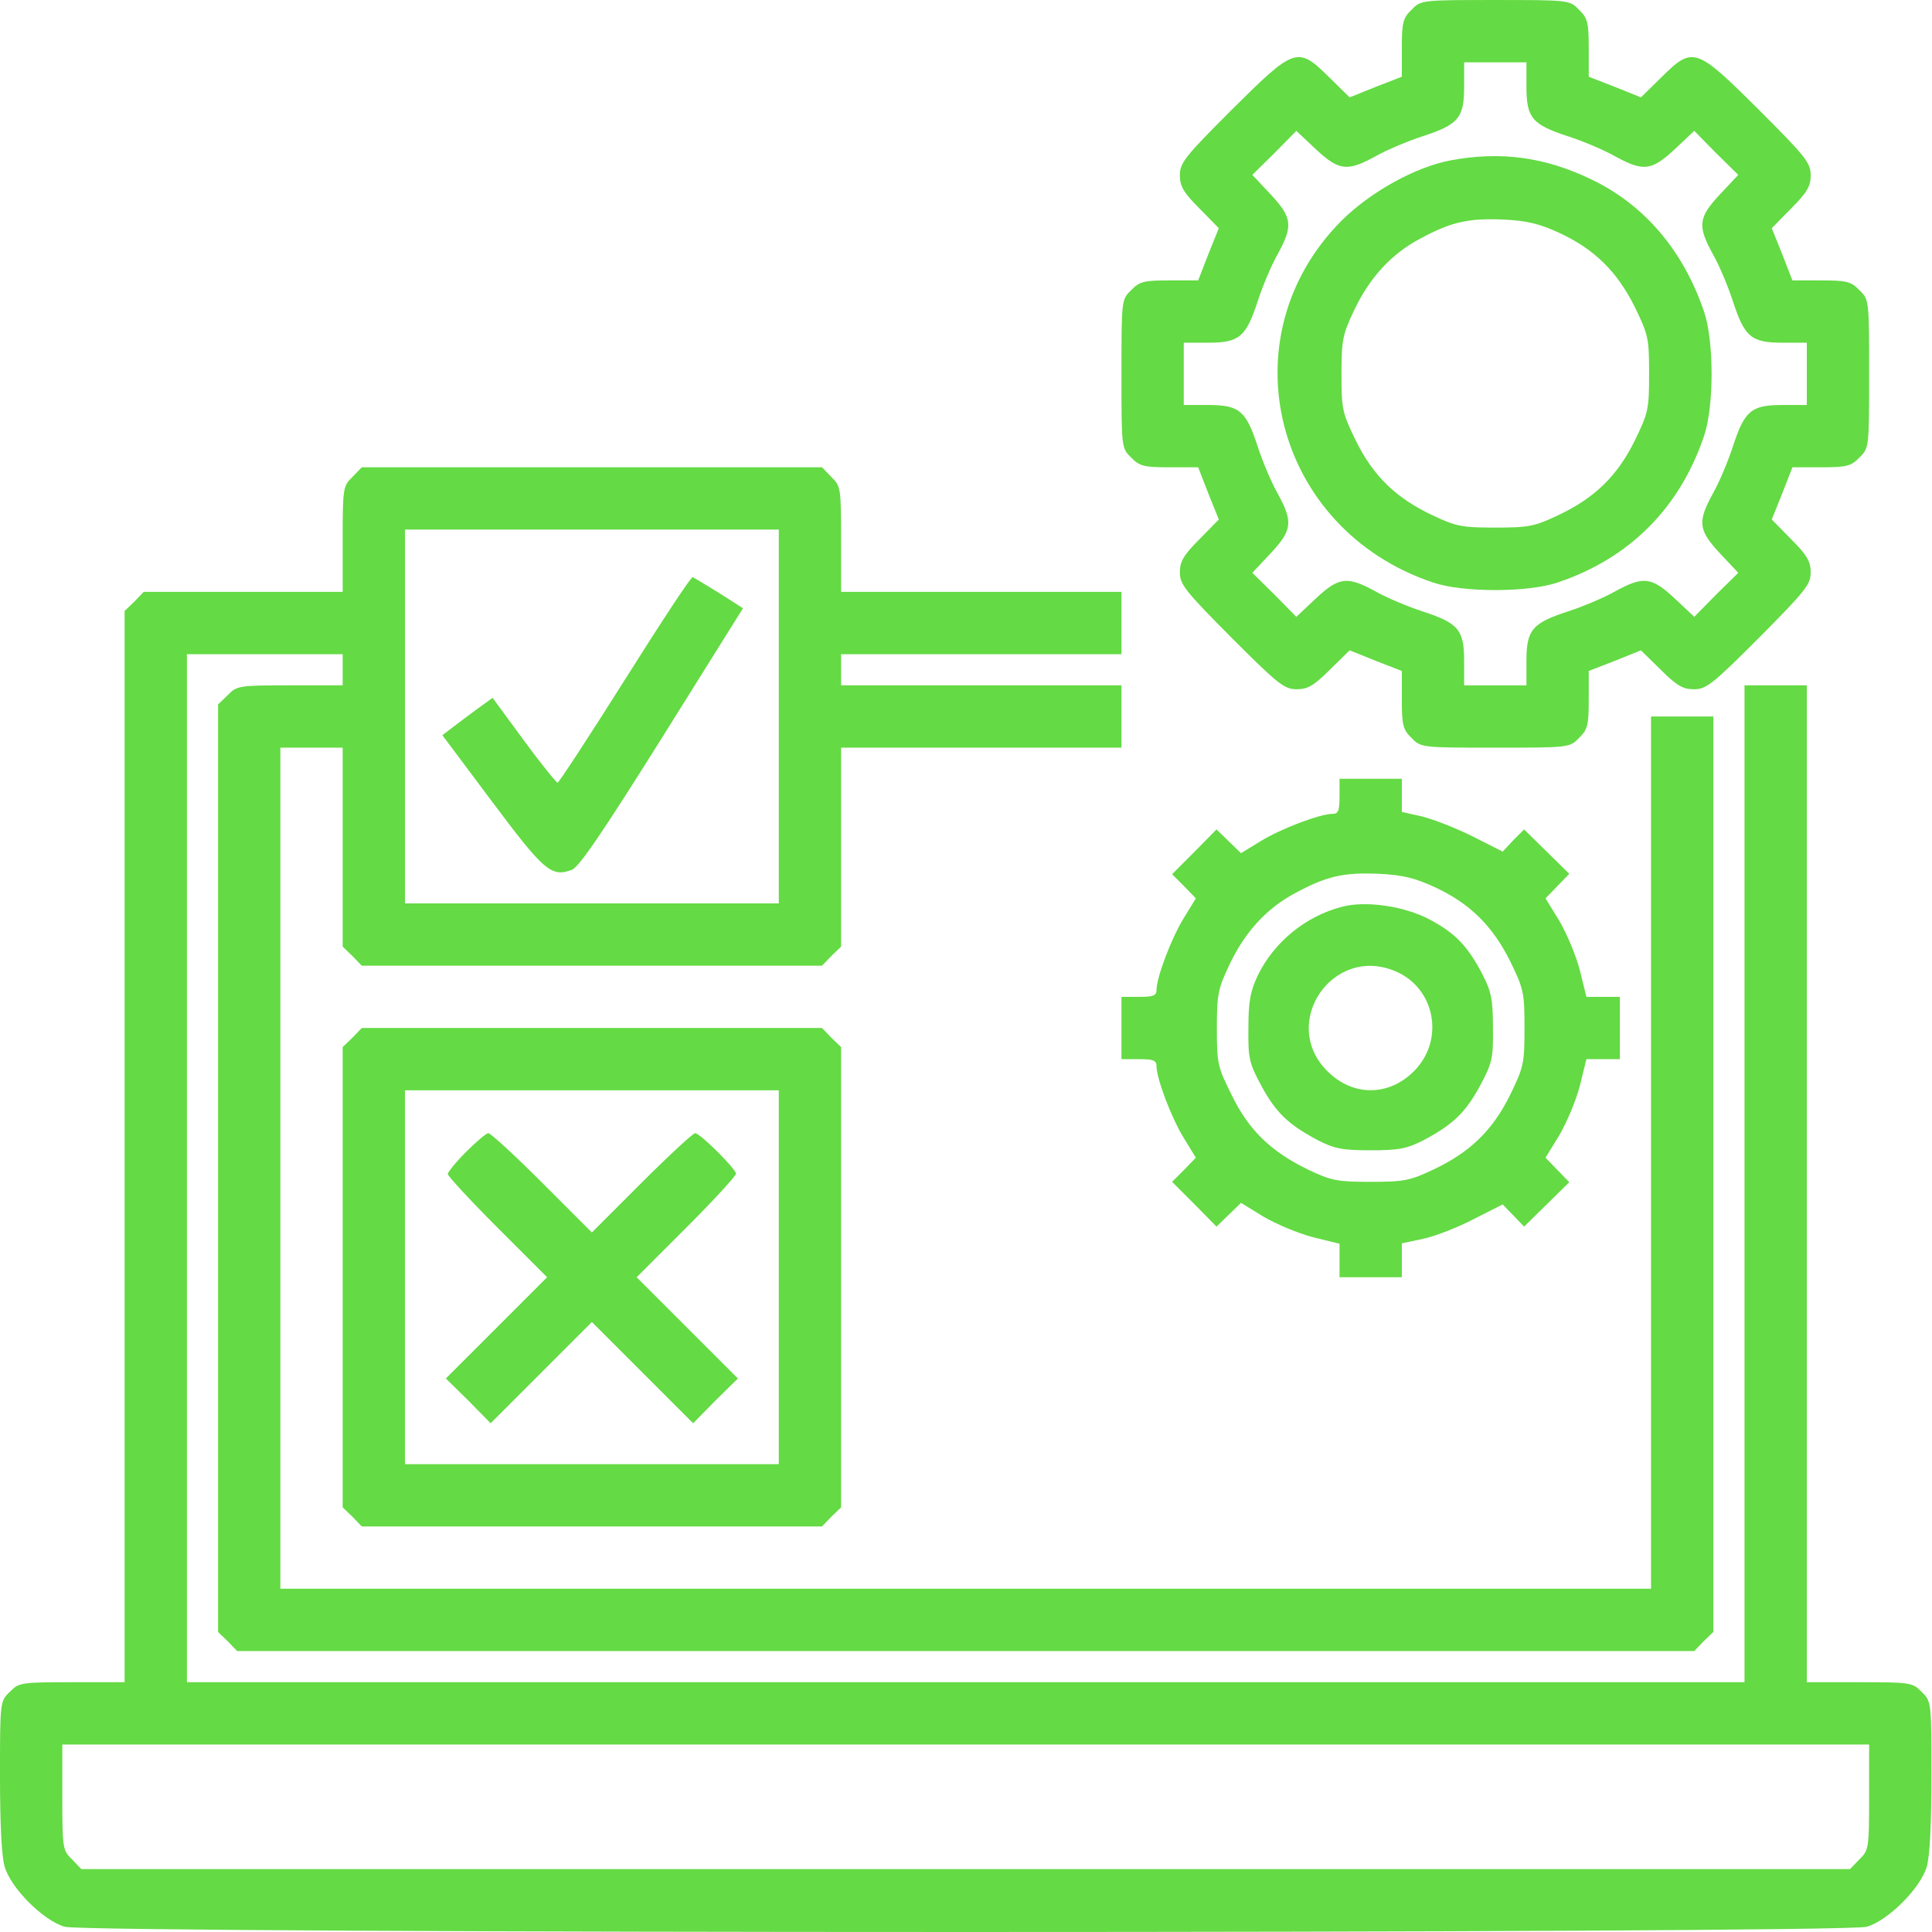
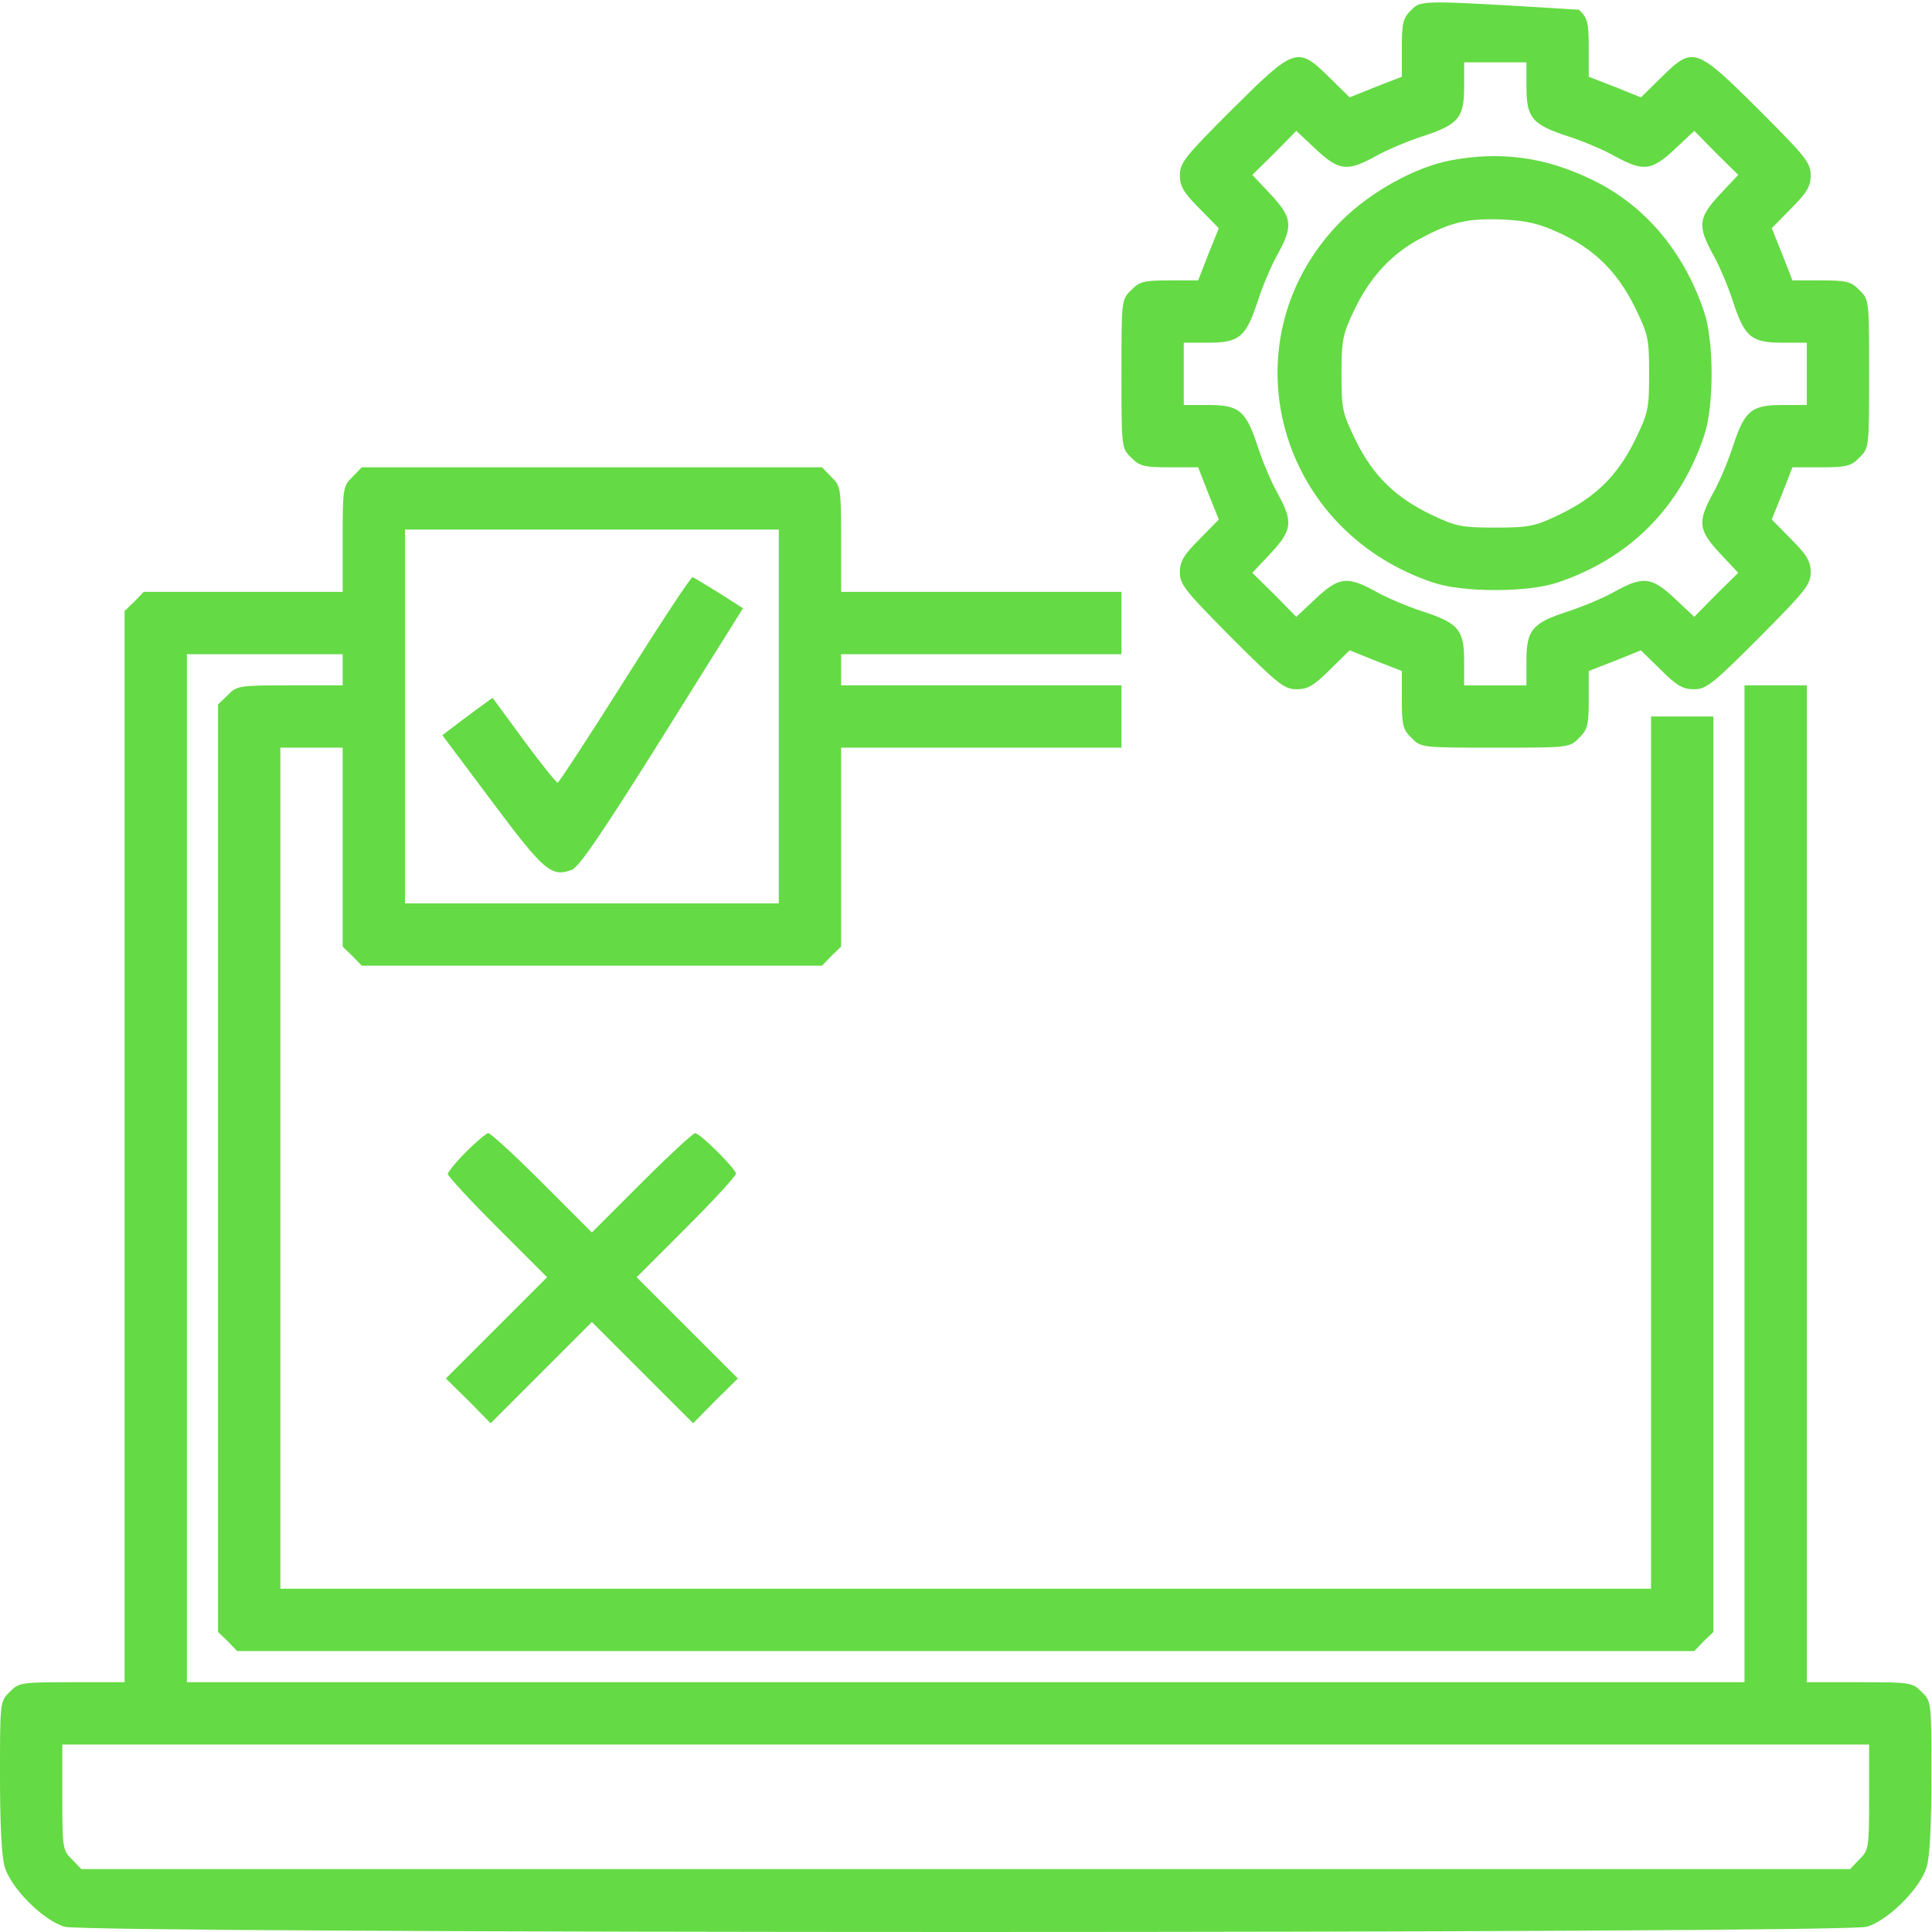
<svg xmlns="http://www.w3.org/2000/svg" width="200" height="200" viewBox="0 0 200 200" fill="none">
-   <path d="M146.125 1.01C145.238 1.857 145.117 2.34 145.117 4.961V7.944L142.416 8.992L139.716 10.08L137.579 7.984C134.314 4.759 134.032 4.88 127.502 11.37C122.664 16.207 122.14 16.852 122.14 18.142C122.14 19.271 122.503 19.916 124.156 21.569L126.171 23.624L125.083 26.325L124.035 29.026H121.052C118.432 29.026 117.948 29.147 117.102 30.034C116.094 31.001 116.094 31.082 116.094 38.7C116.094 46.319 116.094 46.4 117.102 47.367C117.948 48.254 118.432 48.375 121.052 48.375H124.035L125.083 51.076L126.171 53.776L124.156 55.832C122.503 57.485 122.14 58.13 122.14 59.259C122.14 60.508 122.705 61.194 127.461 65.991C132.299 70.828 132.943 71.352 134.233 71.352C135.362 71.352 136.007 70.989 137.66 69.336L139.716 67.321L142.416 68.409L145.117 69.457V72.44C145.117 75.06 145.238 75.544 146.125 76.391C147.092 77.398 147.173 77.398 154.792 77.398C162.41 77.398 162.491 77.398 163.458 76.391C164.345 75.544 164.466 75.06 164.466 72.44V69.457L167.167 68.409L169.868 67.321L171.924 69.336C173.576 70.989 174.221 71.352 175.35 71.352C176.64 71.352 177.285 70.828 182.122 65.991C186.879 61.194 187.443 60.508 187.443 59.259C187.443 58.13 187.08 57.485 185.428 55.832L183.412 53.776L184.5 51.076L185.549 48.375H188.532C191.152 48.375 191.635 48.254 192.482 47.367C193.49 46.4 193.49 46.319 193.49 38.7C193.49 31.082 193.49 31.001 192.482 30.034C191.635 29.147 191.152 29.026 188.532 29.026H185.549L184.5 26.325L183.412 23.624L185.428 21.569C187.08 19.916 187.443 19.271 187.443 18.142C187.443 16.852 186.919 16.207 182.082 11.37C175.552 4.88 175.269 4.759 172.004 7.984L169.868 10.08L167.167 8.992L164.466 7.944V4.961C164.466 2.34 164.345 1.857 163.458 1.01C162.491 0.002 162.41 0.002 154.792 0.002C147.173 0.002 147.092 0.002 146.125 1.01ZM158.017 8.992C158.017 12.216 158.621 12.902 162.33 14.111C163.821 14.595 166.038 15.522 167.167 16.167C170.11 17.779 170.956 17.699 173.375 15.441L175.39 13.547L177.648 15.845L179.945 18.102L178.051 20.117C175.793 22.536 175.713 23.383 177.325 26.325C177.97 27.454 178.897 29.671 179.381 31.162C180.59 34.871 181.276 35.476 184.5 35.476H187.04V38.7V41.925H184.5C181.276 41.925 180.59 42.53 179.381 46.239C178.897 47.73 177.97 49.947 177.325 51.076C175.713 54.018 175.793 54.865 178.051 57.284L179.945 59.299L177.648 61.556L175.39 63.854L173.375 61.96C170.956 59.702 170.11 59.622 167.167 61.234C166.038 61.879 163.821 62.806 162.33 63.29C158.621 64.499 158.017 65.184 158.017 68.409V70.949H154.792H151.567V68.409C151.567 65.184 150.962 64.499 147.254 63.29C145.762 62.806 143.545 61.879 142.416 61.234C139.474 59.622 138.627 59.702 136.209 61.96L134.193 63.854L131.936 61.556L129.638 59.299L131.533 57.284C133.79 54.865 133.871 54.018 132.258 51.076C131.613 49.947 130.686 47.73 130.202 46.239C128.993 42.53 128.308 41.925 125.083 41.925H122.543V38.7V35.476H125.083C128.308 35.476 128.993 34.871 130.202 31.162C130.686 29.671 131.613 27.454 132.258 26.325C133.871 23.383 133.79 22.536 131.533 20.117L129.638 18.102L131.936 15.845L134.193 13.547L136.209 15.441C138.627 17.699 139.474 17.779 142.416 16.167C143.545 15.522 145.762 14.595 147.254 14.111C150.962 12.902 151.567 12.216 151.567 8.992V6.452H154.792H158.017V8.992Z" fill="#64DA44" />
+   <path d="M146.125 1.01C145.238 1.857 145.117 2.34 145.117 4.961V7.944L142.416 8.992L139.716 10.08L137.579 7.984C134.314 4.759 134.032 4.88 127.502 11.37C122.664 16.207 122.14 16.852 122.14 18.142C122.14 19.271 122.503 19.916 124.156 21.569L126.171 23.624L125.083 26.325L124.035 29.026H121.052C118.432 29.026 117.948 29.147 117.102 30.034C116.094 31.001 116.094 31.082 116.094 38.7C116.094 46.319 116.094 46.4 117.102 47.367C117.948 48.254 118.432 48.375 121.052 48.375H124.035L125.083 51.076L126.171 53.776L124.156 55.832C122.503 57.485 122.14 58.13 122.14 59.259C122.14 60.508 122.705 61.194 127.461 65.991C132.299 70.828 132.943 71.352 134.233 71.352C135.362 71.352 136.007 70.989 137.66 69.336L139.716 67.321L142.416 68.409L145.117 69.457V72.44C145.117 75.06 145.238 75.544 146.125 76.391C147.092 77.398 147.173 77.398 154.792 77.398C162.41 77.398 162.491 77.398 163.458 76.391C164.345 75.544 164.466 75.06 164.466 72.44V69.457L167.167 68.409L169.868 67.321L171.924 69.336C173.576 70.989 174.221 71.352 175.35 71.352C176.64 71.352 177.285 70.828 182.122 65.991C186.879 61.194 187.443 60.508 187.443 59.259C187.443 58.13 187.08 57.485 185.428 55.832L183.412 53.776L184.5 51.076L185.549 48.375H188.532C191.152 48.375 191.635 48.254 192.482 47.367C193.49 46.4 193.49 46.319 193.49 38.7C193.49 31.082 193.49 31.001 192.482 30.034C191.635 29.147 191.152 29.026 188.532 29.026H185.549L184.5 26.325L183.412 23.624L185.428 21.569C187.08 19.916 187.443 19.271 187.443 18.142C187.443 16.852 186.919 16.207 182.082 11.37C175.552 4.88 175.269 4.759 172.004 7.984L169.868 10.08L167.167 8.992L164.466 7.944V4.961C164.466 2.34 164.345 1.857 163.458 1.01C147.173 0.002 147.092 0.002 146.125 1.01ZM158.017 8.992C158.017 12.216 158.621 12.902 162.33 14.111C163.821 14.595 166.038 15.522 167.167 16.167C170.11 17.779 170.956 17.699 173.375 15.441L175.39 13.547L177.648 15.845L179.945 18.102L178.051 20.117C175.793 22.536 175.713 23.383 177.325 26.325C177.97 27.454 178.897 29.671 179.381 31.162C180.59 34.871 181.276 35.476 184.5 35.476H187.04V38.7V41.925H184.5C181.276 41.925 180.59 42.53 179.381 46.239C178.897 47.73 177.97 49.947 177.325 51.076C175.713 54.018 175.793 54.865 178.051 57.284L179.945 59.299L177.648 61.556L175.39 63.854L173.375 61.96C170.956 59.702 170.11 59.622 167.167 61.234C166.038 61.879 163.821 62.806 162.33 63.29C158.621 64.499 158.017 65.184 158.017 68.409V70.949H154.792H151.567V68.409C151.567 65.184 150.962 64.499 147.254 63.29C145.762 62.806 143.545 61.879 142.416 61.234C139.474 59.622 138.627 59.702 136.209 61.96L134.193 63.854L131.936 61.556L129.638 59.299L131.533 57.284C133.79 54.865 133.871 54.018 132.258 51.076C131.613 49.947 130.686 47.73 130.202 46.239C128.993 42.53 128.308 41.925 125.083 41.925H122.543V38.7V35.476H125.083C128.308 35.476 128.993 34.871 130.202 31.162C130.686 29.671 131.613 27.454 132.258 26.325C133.871 23.383 133.79 22.536 131.533 20.117L129.638 18.102L131.936 15.845L134.193 13.547L136.209 15.441C138.627 17.699 139.474 17.779 142.416 16.167C143.545 15.522 145.762 14.595 147.254 14.111C150.962 12.902 151.567 12.216 151.567 8.992V6.452H154.792H158.017V8.992Z" fill="#64DA44" />
  <path d="M150.156 16.603C146.528 17.289 141.933 19.828 138.909 22.811C126.857 34.864 131.855 54.777 148.342 60.3C151.406 61.348 158.178 61.348 161.241 60.3C168.699 57.801 173.899 52.56 176.398 45.143C177.446 42.08 177.446 35.307 176.398 32.244C174.262 25.955 170.231 21.199 164.748 18.579C159.911 16.241 155.316 15.636 150.156 16.603ZM161.403 24.101C165.071 25.794 167.409 28.132 169.223 31.76C170.634 34.663 170.714 35.025 170.714 38.694C170.714 42.362 170.634 42.725 169.223 45.627C167.409 49.295 165.071 51.553 161.322 53.326C158.863 54.495 158.258 54.616 154.792 54.616C151.325 54.616 150.72 54.495 148.261 53.326C144.512 51.553 142.174 49.295 140.361 45.627C138.95 42.725 138.869 42.362 138.869 38.734C138.869 35.227 138.99 34.622 140.159 32.163C141.771 28.737 144.069 26.238 147.092 24.666C150.237 22.973 152.01 22.569 155.678 22.731C158.137 22.852 159.387 23.174 161.403 24.101Z" fill="#64DA44" />
  <path d="M36.481 49.38C35.514 50.307 35.473 50.549 35.473 55.83V61.272H25.194H14.874L13.907 62.28L12.899 63.247V118.714V174.141H7.457C2.177 174.141 1.935 174.181 1.008 175.149C0 176.116 0 176.197 0 183.856C0 188.733 0.161 192.2 0.484 193.248C1.129 195.465 4.474 198.811 6.692 199.456C9.11 200.181 190.829 200.181 193.248 199.456C195.465 198.811 198.811 195.465 199.456 193.248C199.778 192.2 199.94 188.733 199.94 183.856C199.94 176.197 199.94 176.116 198.932 175.149C198.005 174.181 197.763 174.141 192.482 174.141H187.04V122.544V70.946H183.815H180.591V122.544V174.141H99.97H19.349V120.931V67.722H27.411H35.473V69.334V70.946H30.031C24.751 70.946 24.509 70.987 23.582 71.954L22.574 72.921V120.931V168.941L23.582 169.908L24.549 170.916H99.97H175.391L176.358 169.908L177.366 168.941V121.536V74.171H174.141H170.916V119.319V164.466H99.97H29.023V120.931V77.396H32.248H35.473V87.675V97.995L36.481 98.962L37.448 99.97H61.272H85.095L86.063 98.962L87.07 97.995V87.675V77.396H101.582H116.094V74.171V70.946H101.582H87.07V69.334V67.722H101.582H116.094V64.497V61.272H101.582H87.07V55.83C87.07 50.549 87.03 50.307 86.063 49.38L85.095 48.373H61.272H37.448L36.481 49.38ZM80.621 74.171V93.52H61.272H41.923V74.171V54.822H61.272H80.621V74.171ZM193.49 186.032C193.49 191.313 193.45 191.555 192.482 192.482L191.515 193.49H99.97H8.425L7.457 192.482C6.49 191.555 6.45 191.313 6.45 186.032V180.591H99.97H193.49V186.032Z" fill="#64DA44" />
  <path d="M64.698 70.344C60.99 76.229 57.846 81.026 57.725 81.026C57.564 80.986 55.992 79.051 54.218 76.632L50.993 72.238L49.381 73.407C48.494 74.052 47.325 74.939 46.801 75.342L45.793 76.108L50.953 83.001C56.314 90.176 57.08 90.821 59.176 90.055C59.942 89.773 62.32 86.266 68.568 76.31L76.913 62.967L74.454 61.395C73.083 60.548 71.874 59.823 71.713 59.742C71.551 59.661 68.407 64.458 64.698 70.344Z" fill="#64DA44" />
-   <path d="M138.668 82.435C138.668 83.927 138.547 84.249 137.942 84.249C136.652 84.249 132.5 85.822 130.444 87.111L128.469 88.321L127.219 87.111L125.929 85.862L123.632 88.2L121.334 90.498L122.584 91.747L123.793 92.997L122.584 94.972C121.294 97.028 119.722 101.18 119.722 102.47C119.722 103.074 119.399 103.195 117.908 103.195H116.094V106.42V109.645H117.908C119.399 109.645 119.722 109.766 119.722 110.371C119.722 111.66 121.294 115.812 122.584 117.868L123.793 119.843L122.584 121.093L121.334 122.343L123.632 124.64L125.929 126.978L127.179 125.769L128.469 124.519L130.767 125.93C132.057 126.696 134.354 127.664 135.886 128.067L138.668 128.752V130.485V132.219H141.892H145.117V130.485V128.712L147.375 128.228C148.665 127.946 151.003 127.019 152.615 126.172L155.558 124.681L156.646 125.809L157.775 126.978L160.113 124.681L162.451 122.383L161.241 121.133L159.992 119.843L161.403 117.546C162.169 116.256 163.136 113.958 163.539 112.426L164.224 109.645H165.958H167.691V106.42V103.195H165.958H164.224L163.539 100.414C163.136 98.882 162.169 96.584 161.403 95.294L159.992 92.997L161.241 91.707L162.451 90.457L160.113 88.159L157.775 85.862L156.646 86.99L155.558 88.159L152.454 86.587C150.761 85.741 148.382 84.814 147.254 84.532L145.117 84.048V82.355V80.621H141.892H138.668V82.435ZM148.503 91.828C152.172 93.521 154.51 95.859 156.324 99.487C157.734 102.389 157.815 102.752 157.815 106.42C157.815 110.088 157.734 110.451 156.324 113.353C154.51 117.022 152.172 119.279 148.423 121.053C145.964 122.222 145.359 122.343 141.892 122.343C138.426 122.343 137.821 122.222 135.443 121.093C131.613 119.239 129.275 117.022 127.502 113.353C126.05 110.451 125.97 110.088 125.97 106.46C125.97 102.953 126.091 102.349 127.26 99.89C128.872 96.463 131.17 93.964 134.193 92.392C137.337 90.699 139.111 90.296 142.779 90.457C145.238 90.578 146.488 90.901 148.503 91.828Z" fill="#64DA44" />
-   <path d="M138.869 93.884C135.16 94.852 131.895 97.512 130.202 100.979C129.436 102.631 129.235 103.639 129.235 106.421C129.195 109.565 129.315 110.049 130.565 112.387C132.097 115.208 133.387 116.418 136.41 118.03C138.143 118.917 138.99 119.078 141.892 119.078C144.795 119.078 145.641 118.917 147.374 118.03C150.398 116.418 151.688 115.208 153.219 112.387C154.469 110.049 154.59 109.565 154.55 106.421C154.55 103.518 154.388 102.672 153.502 100.938C151.93 97.915 150.68 96.625 147.979 95.174C145.359 93.803 141.368 93.199 138.869 93.884ZM144.432 100.535C148.584 102.269 149.592 107.67 146.367 110.895C143.747 113.515 140.038 113.515 137.418 110.895C132.419 105.937 137.942 97.794 144.432 100.535Z" fill="#64DA44" />
-   <path d="M36.48 107.426L35.473 108.394V132.217V156.04L36.48 157.008L37.448 158.016H61.271H85.095L86.062 157.008L87.07 156.04V132.217V108.394L86.062 107.426L85.095 106.418H61.271H37.448L36.48 107.426ZM80.62 132.217V151.566H61.271H41.922V132.217V112.868H61.271H80.62V132.217Z" fill="#64DA44" />
  <path d="M48.251 119.24C47.203 120.288 46.357 121.336 46.357 121.537C46.357 121.739 48.654 124.238 51.476 127.06L56.636 132.22L51.396 137.46L46.155 142.7L48.493 144.998L50.791 147.336L56.031 142.096L61.272 136.855L66.512 142.096L71.752 147.336L74.05 144.998L76.388 142.7L71.148 137.46L65.907 132.22L71.067 127.06C73.889 124.238 76.186 121.739 76.186 121.497C76.186 121.013 72.478 117.305 71.954 117.305C71.752 117.305 69.253 119.602 66.431 122.424L61.272 127.584L56.112 122.424C53.29 119.602 50.791 117.305 50.549 117.305C50.348 117.305 49.3 118.192 48.251 119.24Z" fill="#64DA44" />
</svg>